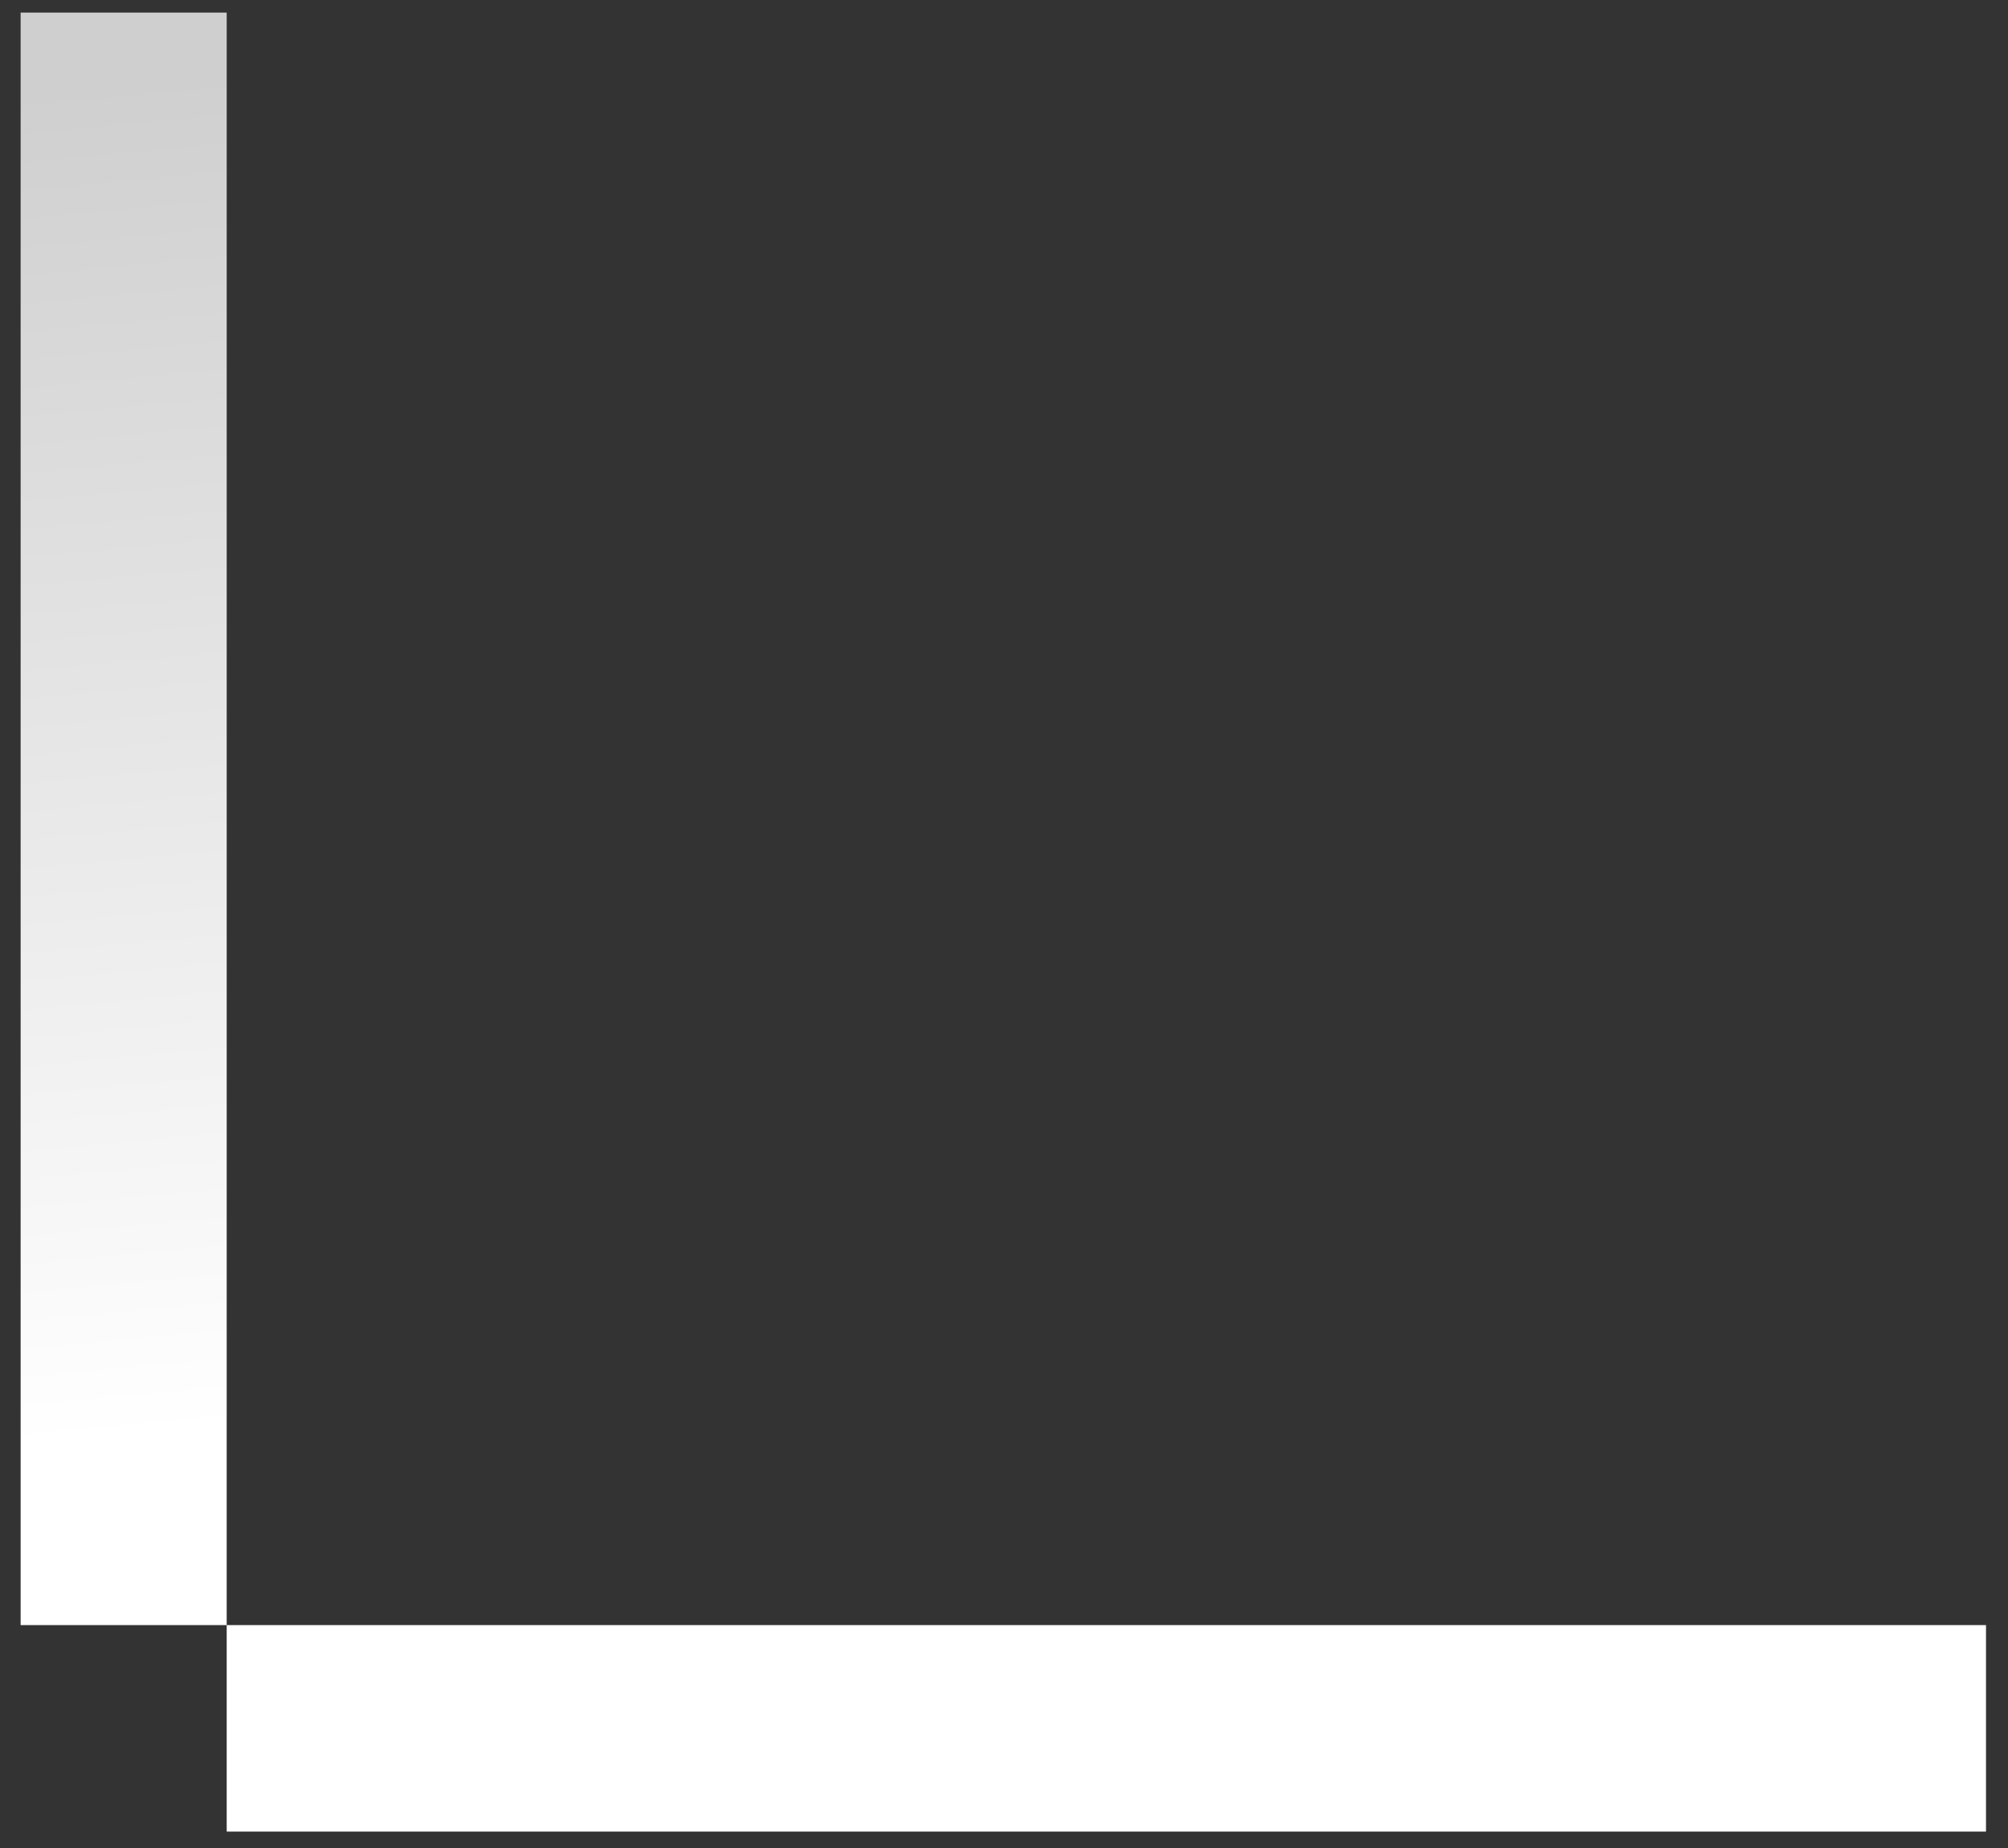
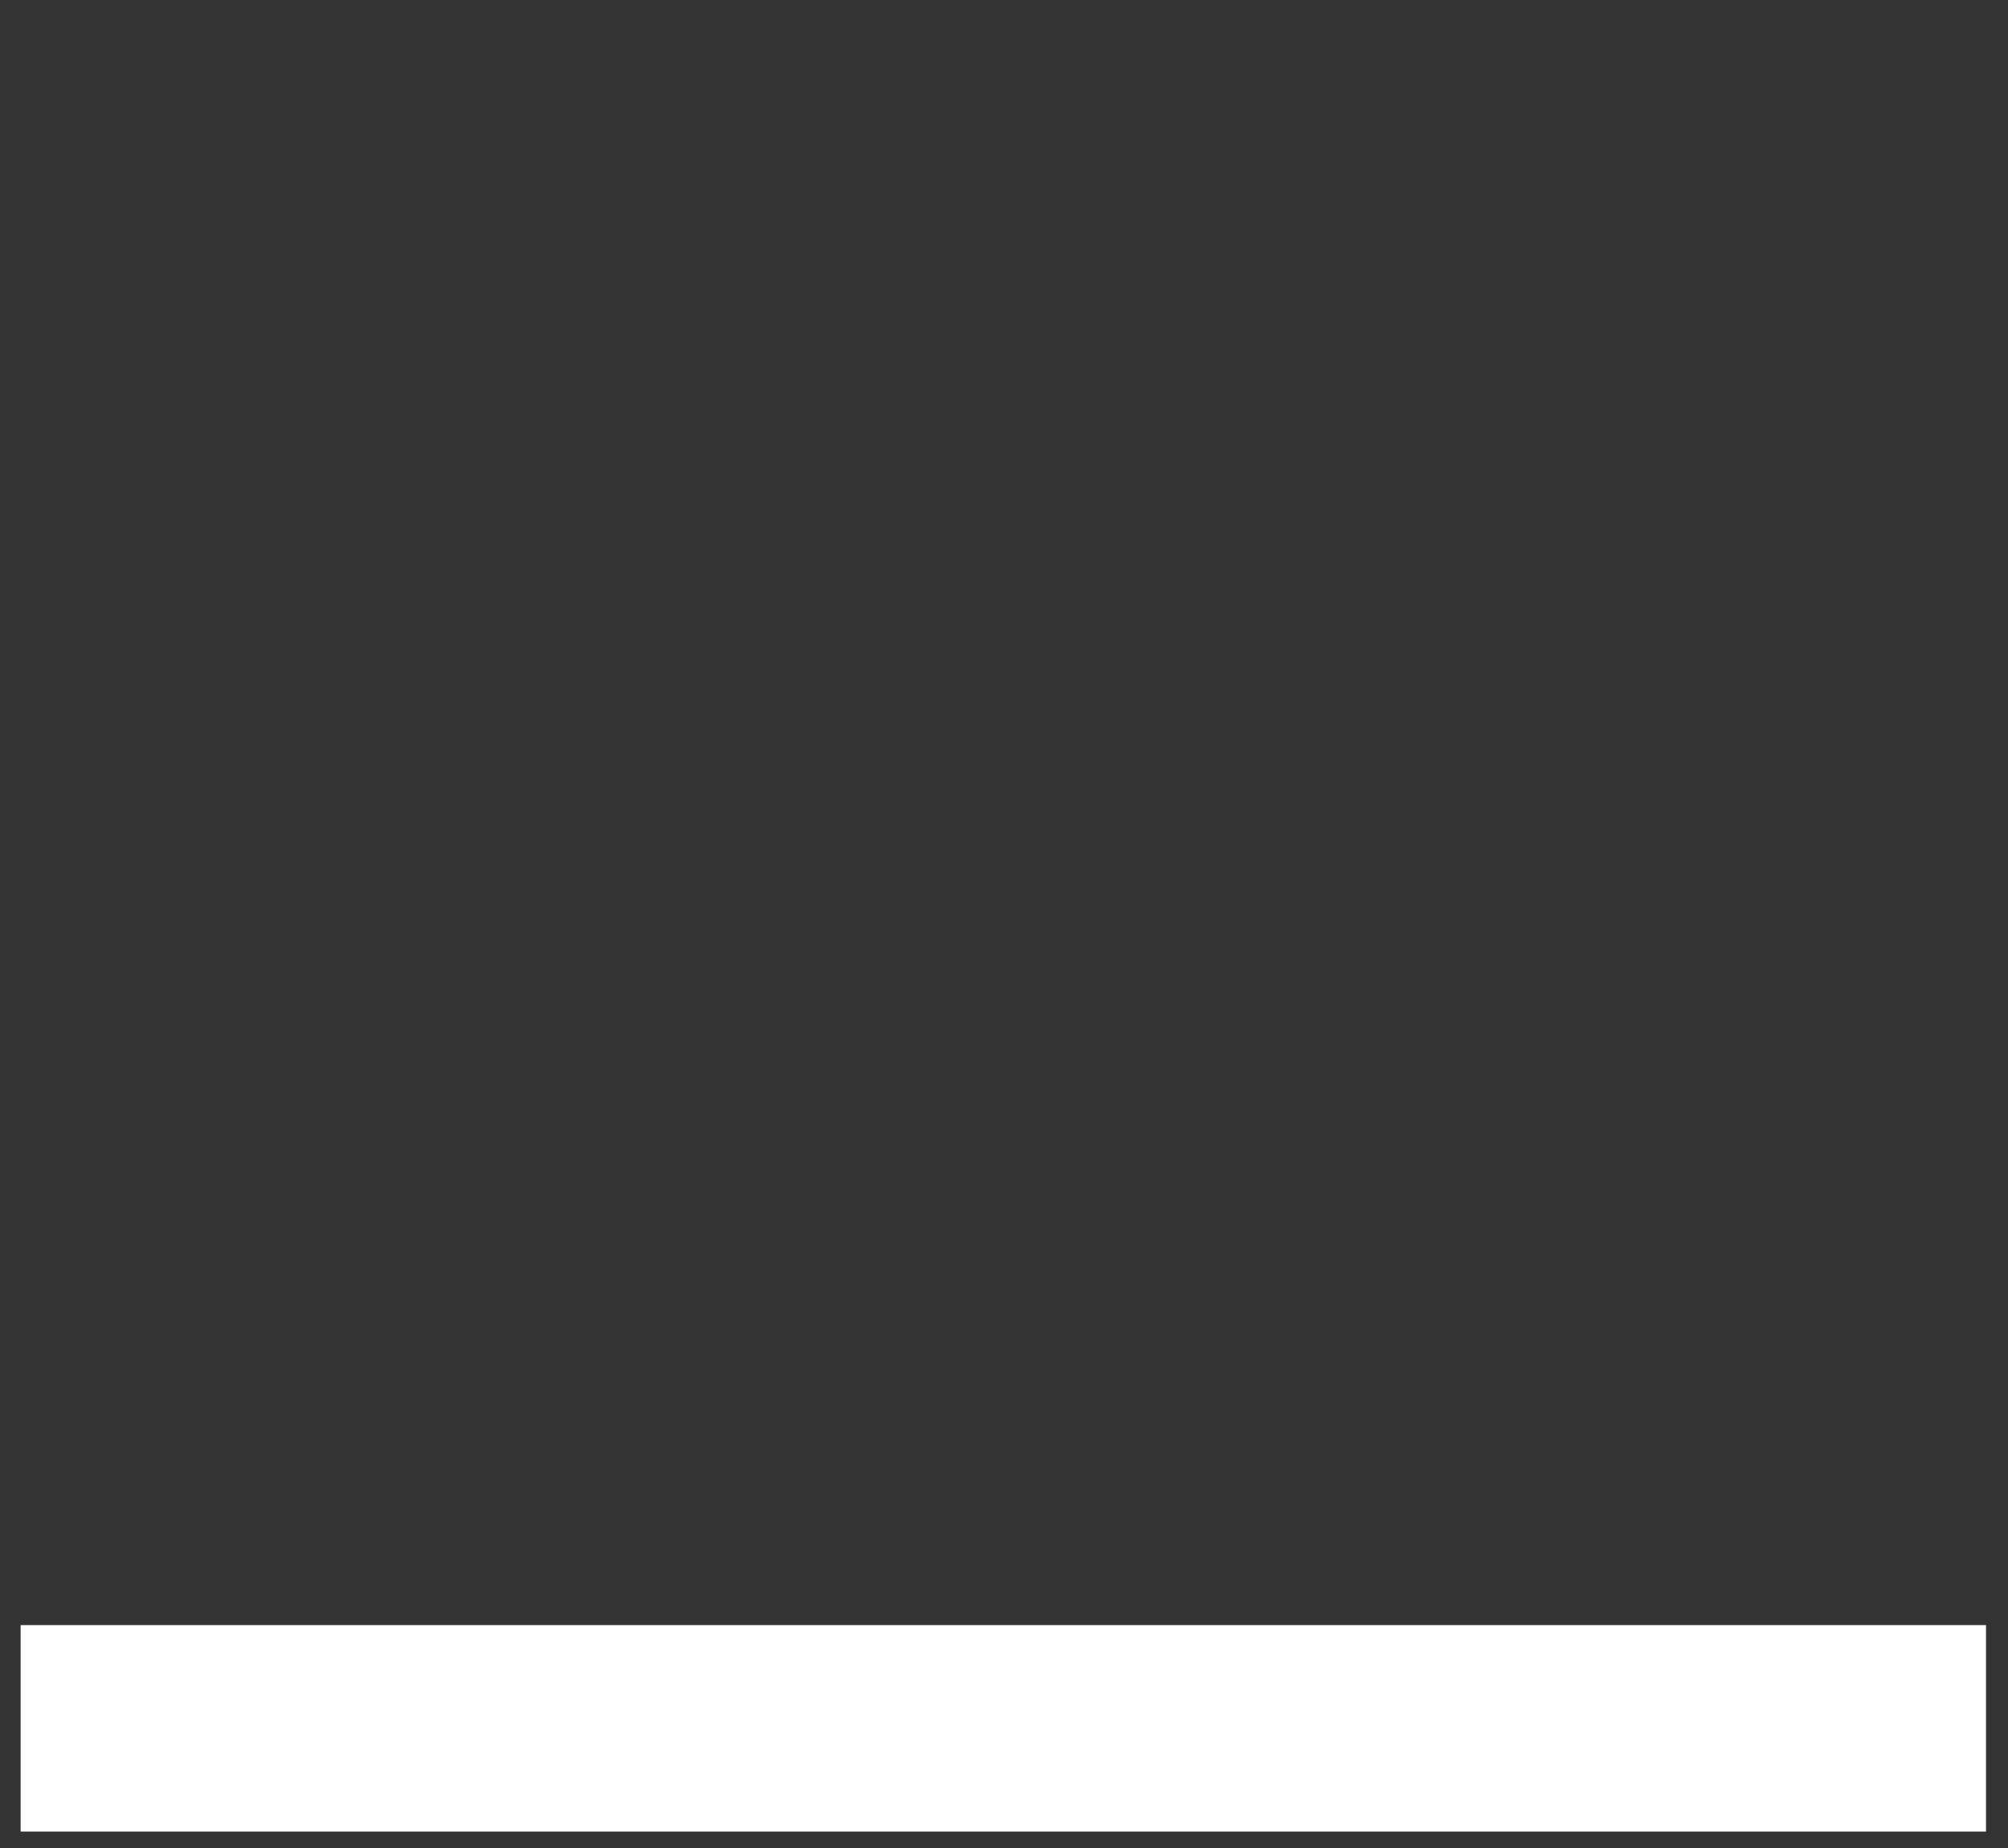
<svg xmlns="http://www.w3.org/2000/svg" width="88" height="81" viewBox="0 0 88 81" fill="none">
  <rect x="0" y="0" width="88" height="81" fill="#333333" stroke="none" />
-   <path d="M9.935 80.275V0.552H0.904V71.226H87.036V80.275H9.935Z" fill="url(#paint0_linear_97_1319)" />
+   <path d="M9.935 80.275H0.904V71.226H87.036V80.275H9.935Z" fill="url(#paint0_linear_97_1319)" />
  <defs>
    <linearGradient id="paint0_linear_97_1319" x1="43.033" y1="0.043" x2="48.609" y2="58.963" gradientUnits="userSpaceOnUse">
      <stop stop-color="#CFCFCF" />
      <stop offset="1" stop-color="white" />
    </linearGradient>
  </defs>
</svg>